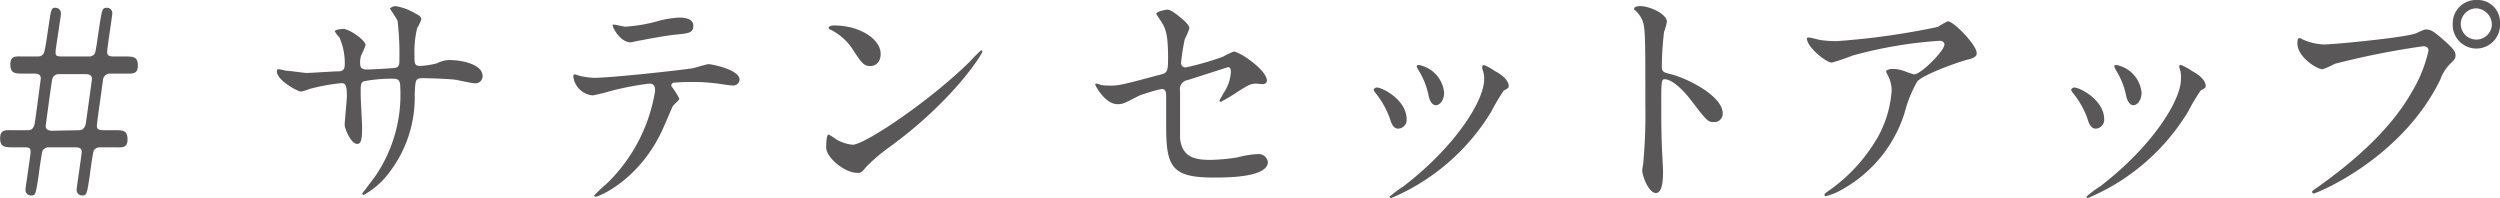
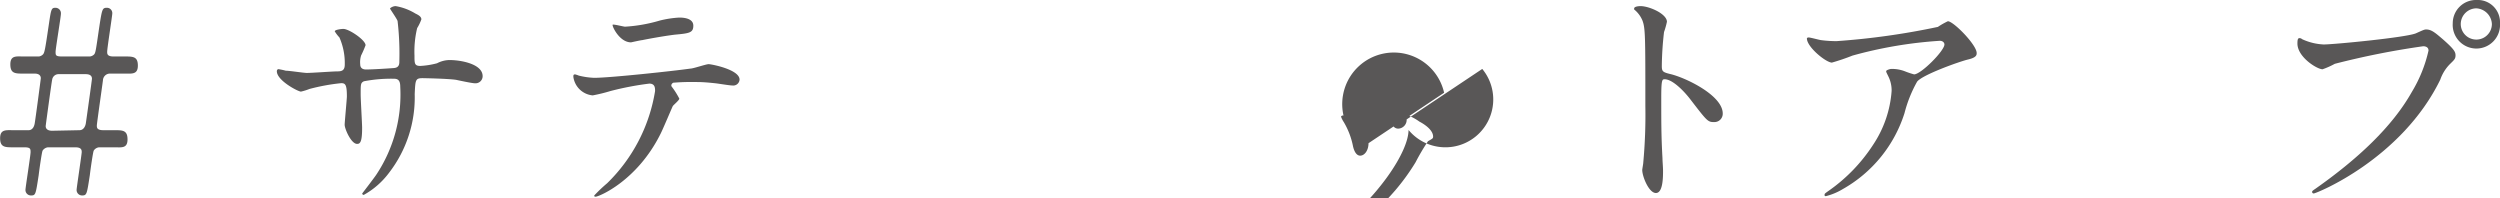
<svg xmlns="http://www.w3.org/2000/svg" viewBox="0 0 224.86 17.82">
  <defs>
    <style>.cls-1{fill:#595757;}</style>
  </defs>
  <g id="レイヤー_2" data-name="レイヤー 2">
    <g id="TEX">
      <path class="cls-1" d="M2.57,11.71c.07,0,.44,0,.55-.6.07-.39.55-4,.55-4.07s0-.42-.55-.42h-1c-.75,0-1.19,0-1.19-.83s.55-.71,1.19-.71H3.5a.64.64,0,0,0,.35-.17c.15-.14.2-.38.51-2.49C4.6.81,4.6.7,5,.7a.49.49,0,0,1,.48.51C5.5,1.39,5,4.36,5,4.66s0,.42.57.42H8.08a.63.63,0,0,0,.37-.17c.15-.14.17-.38.48-2.49C9.18.81,9.2.7,9.62.7a.48.48,0,0,1,.48.51c0,.2-.46,3.12-.46,3.45,0,.18,0,.42.57.42h1c.75,0,1.19,0,1.19.82s-.55.72-1.19.72H9.84a.63.63,0,0,0-.58.6c-.08.63-.55,3.89-.55,4.07s0,.42.58.42h1c.74,0,1.18,0,1.18.83s-.55.71-1.18.71H8.91a.64.64,0,0,0-.48.3c-.07.14-.29,1.68-.35,2.2-.27,1.74-.27,1.83-.71,1.83a.49.49,0,0,1-.48-.51c0-.15.46-3.21.46-3.38s0-.44-.57-.44H4.31a.67.67,0,0,0-.48.3c-.07.14-.29,1.68-.35,2.2-.27,1.74-.27,1.83-.69,1.83a.49.49,0,0,1-.5-.51c0-.19.46-3.1.46-3.38s0-.44-.55-.44h-1c-.75,0-1.19,0-1.19-.82s.55-.72,1.19-.72Zm4.58,0c.37,0,.53-.36.57-.62s.55-3.9.55-4,0-.42-.57-.42H5.24a.58.58,0,0,0-.55.51c-.05.2-.58,4.09-.58,4.16s0,.42.58.42Z" />
      <path class="cls-1" d="M25.71,6.36c.33,0,1.61.2,1.89.2.44,0,2.36-.14,2.75-.14s.66-.08.66-.61a5.72,5.72,0,0,0-.48-2.44,3.22,3.22,0,0,1-.42-.55c0-.16.66-.22.77-.22.51,0,2,1,2,1.47a9.46,9.46,0,0,1-.4.92,2,2,0,0,0-.08.8c0,.33.22.46.52.46.58,0,2-.09,2.51-.13s.49-.42.49-.64a25.5,25.5,0,0,0-.16-3.59c-.06-.2-.68-1.08-.68-1.12s.24-.22.51-.22a5,5,0,0,1,1.76.66c.22.11.55.26.55.53a4.12,4.12,0,0,1-.38.79A9,9,0,0,0,37.28,5c0,.71,0,.93.53.93a7.24,7.24,0,0,0,1.5-.24,2.53,2.53,0,0,1,1.1-.29c1.1,0,3,.37,3,1.45a.64.64,0,0,1-.7.64c-.26,0-1.45-.26-1.69-.31-.75-.11-2.95-.15-3-.15-.66,0-.66.15-.72,1.43A11.08,11.08,0,0,1,35,15.53a7.18,7.18,0,0,1-2.28,2,.13.13,0,0,1-.14-.13s1.1-1.43,1.28-1.71A13,13,0,0,0,36,7.79c0-.71-.35-.71-.66-.71a13,13,0,0,0-2.61.23c-.29.15-.29.24-.29,1.18,0,.49.13,2.62.13,3,0,1.06-.11,1.45-.42,1.45C31.61,13,31,11.6,31,11.22c0-.22.2-2.33.2-2.55,0-1.06-.14-1.19-.51-1.19A18.22,18.22,0,0,0,27.84,8a5.28,5.28,0,0,1-.77.24c-.26,0-2.17-1-2.17-1.83,0-.13.08-.19.15-.19A6.42,6.42,0,0,1,25.71,6.36Z" />
      <path class="cls-1" d="M61.1,8.87c0,.15-.53.57-.59.68s-.9,2.11-1.1,2.49c-2.11,4.24-5.55,5.65-5.83,5.65-.09,0-.13,0-.13-.11a14.37,14.37,0,0,1,1.16-1.1,14.86,14.86,0,0,0,4.31-8.29c0-.27,0-.67-.52-.67a27,27,0,0,0-3.5.67,14.74,14.74,0,0,1-1.59.39,1.93,1.93,0,0,1-1.74-1.67c0-.13,0-.22.16-.22a2.55,2.55,0,0,1,.33.11A6.73,6.73,0,0,0,53.45,7c1.4,0,7.1-.61,8.64-.83.27,0,1.41-.4,1.65-.4s2.78.48,2.78,1.39a.57.57,0,0,1-.64.53c-.25,0-1.32-.18-1.54-.2-.47-.05-1.08-.11-1.57-.11a20.92,20.92,0,0,0-2.22.06c-.15.09-.2.22-.15.33A7.13,7.13,0,0,1,61.1,8.87ZM56.22,2.4a13.83,13.83,0,0,0,3.12-.55,9.2,9.2,0,0,1,1.76-.27c.46,0,1.26.09,1.26.73S62,3,60.68,3.12c-1.12.14-2.59.42-2.92.49-.11,0-1,.2-1,.2-1.07,0-1.76-1.54-1.65-1.59S56.09,2.4,56.22,2.4Z" />
-       <path class="cls-1" d="M80.07,13.18A15.42,15.42,0,0,0,77.92,15c-.42.51-.47.55-.8.55-1.18,0-2.81-1.4-2.81-2.28,0-.16,0-1.17.22-1.17a4.84,4.84,0,0,1,.66.42,3.69,3.69,0,0,0,1.49.5c1.08,0,6.91-3.89,10.57-7.5a13.77,13.77,0,0,1,1-1,.15.15,0,0,1,.11.11C88.37,4.84,85.79,9,80.07,13.18Zm-1.8-7.24c-.6,0-.82-.35-1.54-1.45a5.11,5.11,0,0,0-2-1.81c-.09,0-.2-.11-.2-.19s.17-.2.48-.2c2.36,0,4.2,1.25,4.2,2.55C79.21,5.5,78.84,5.94,78.27,5.94Z" />
-       <path class="cls-1" d="M99,7.64a5.46,5.46,0,0,0,.82.06c.88,0,1.25-.11,4.6-1,.59-.15.64-.33.64-1.5,0-2.37-.27-2.75-.8-3.54a3.66,3.66,0,0,1-.26-.42c0-.19.81-.37,1-.37s.51.11,1.52,1c.07.06.46.44.46.66a6.26,6.26,0,0,1-.42,1,19.64,19.64,0,0,0-.33,2.11.39.39,0,0,0,.44.42A25.52,25.52,0,0,0,110,5.1a7.49,7.49,0,0,1,.95-.46c.59,0,3,1.7,3,2.6,0,.15-.11.33-.4.33l-.59-.05c-.46,0-.71.16-1.5.64a16.27,16.27,0,0,1-1.65,1,.13.13,0,0,1-.13-.13s.37-.64.42-.73a3.73,3.73,0,0,0,.61-1.82c0-.13,0-.44-.26-.44,0,0-3.34,1.08-3.63,1.16a.83.83,0,0,0-.68,1c0,1.85,0,3.83,0,4.25.18,1.74,1.41,1.93,2.73,1.93a17.59,17.59,0,0,0,2.42-.22,8.52,8.52,0,0,1,1.83-.3.85.85,0,0,1,.92.7c0,1.41-3.7,1.41-4.88,1.41-3.81,0-4.27-1-4.27-4.64,0-.44,0-2.36,0-2.73S104.8,8,104.49,8a16,16,0,0,0-2.07.62c-1.3.68-1.43.75-1.91.75-1.12,0-2-1.68-2-1.76s.08-.09.13-.09A1.23,1.23,0,0,1,99,7.64Z" />
-       <path class="cls-1" d="M126.52,10.74a.79.79,0,0,1-.75.83c-.48,0-.63-.5-.79-1a8.09,8.09,0,0,0-1.27-2.22c-.11-.15-.16-.22-.16-.28s.13-.2.29-.2C124.37,7.88,126.52,9,126.52,10.74Zm6.8-4.54a1.49,1.49,0,0,1,0-.19.16.16,0,0,1,.15-.16,4.6,4.6,0,0,1,1,.55c.35.18,1.23.71,1.23,1.35,0,.17-.08.19-.46.41a19.54,19.54,0,0,0-1.12,1.9,19.29,19.29,0,0,1-9,7.76.14.14,0,0,1-.13-.13,9.56,9.56,0,0,1,1.23-.92c4.69-3.59,7.27-7.73,7.27-9.62A2.26,2.26,0,0,0,133.32,6.2Zm-3.43,2.14c0,.64-.35,1.12-.75,1.12s-.59-.55-.66-.92a6.83,6.83,0,0,0-.81-2.09,2.27,2.27,0,0,1-.25-.49c0-.06.11-.13.22-.11A2.8,2.8,0,0,1,129.89,8.34Z" />
+       <path class="cls-1" d="M126.52,10.74a.79.79,0,0,1-.75.83c-.48,0-.63-.5-.79-1a8.09,8.09,0,0,0-1.27-2.22c-.11-.15-.16-.22-.16-.28s.13-.2.29-.2C124.37,7.88,126.52,9,126.52,10.74Za1.49,1.49,0,0,1,0-.19.16.16,0,0,1,.15-.16,4.6,4.6,0,0,1,1,.55c.35.18,1.23.71,1.23,1.35,0,.17-.08.19-.46.41a19.54,19.54,0,0,0-1.12,1.9,19.29,19.29,0,0,1-9,7.76.14.14,0,0,1-.13-.13,9.56,9.56,0,0,1,1.23-.92c4.69-3.59,7.27-7.73,7.27-9.62A2.26,2.26,0,0,0,133.32,6.2Zm-3.43,2.14c0,.64-.35,1.12-.75,1.12s-.59-.55-.66-.92a6.83,6.83,0,0,0-.81-2.09,2.27,2.27,0,0,1-.25-.49c0-.06.11-.13.22-.11A2.8,2.8,0,0,1,129.89,8.34Z" />
      <path class="cls-1" d="M147.55.55c.8,0,2.38.7,2.38,1.41a6.94,6.94,0,0,1-.26.92,28.58,28.58,0,0,0-.2,3.06c0,.48.09.55.72.71,1.35.3,4.76,1.91,4.76,3.56a.75.75,0,0,1-.79.77c-.55,0-.62-.09-2.09-2-.62-.82-1.65-1.85-2.34-1.85-.22,0-.31,0-.31,1.63,0,2.33,0,3.5.11,5.48,0,.24.05.79.05,1.12,0,.55,0,2-.64,2s-1.23-1.5-1.23-2.07c0-.09.09-.55.09-.64a46.67,46.67,0,0,0,.19-5.1c0-6.29,0-7-.26-7.7a2.51,2.51,0,0,0-.75-1l0-.09C147,.55,147.53.55,147.55.55Z" />
      <path class="cls-1" d="M163.8,3.61a10.58,10.58,0,0,0,1.39.09,65.86,65.86,0,0,0,9.11-1.28,7,7,0,0,1,.9-.51c.5,0,2.59,2.12,2.59,2.86,0,.16,0,.4-.77.58s-4.13,1.38-4.59,2a11.65,11.65,0,0,0-1.13,2.82A12,12,0,0,1,165.76,17a5.59,5.59,0,0,1-1.52.64c-.09,0-.13,0-.13-.11s0-.11.44-.42A15,15,0,0,0,168.49,13a10,10,0,0,0,1.65-4.82,2.82,2.82,0,0,0-.29-1.3c-.17-.35-.2-.39-.2-.48s.33-.2.47-.2a3.21,3.21,0,0,1,1.18.2,7.91,7.91,0,0,0,.86.29c.62,0,2.73-2.12,2.73-2.69,0-.15-.13-.33-.42-.33A38.41,38.41,0,0,0,166.62,5a19.28,19.28,0,0,1-1.85.63c-.53,0-2.25-1.4-2.25-2.17,0,0,0-.09.16-.09S163.62,3.59,163.8,3.61Z" />
-       <path class="cls-1" d="M189.26,10.74a.8.8,0,0,1-.75.83c-.48,0-.64-.5-.79-1a7.9,7.9,0,0,0-1.28-2.22c-.11-.15-.15-.22-.15-.28s.13-.2.28-.2C187.1,7.88,189.26,9,189.26,10.74Zm6.8-4.54A1.24,1.24,0,0,1,196,6a.16.16,0,0,1,.16-.16,5.13,5.13,0,0,1,1,.55c.35.18,1.23.71,1.23,1.35,0,.17-.09.19-.46.41a17.67,17.67,0,0,0-1.13,1.9,19.24,19.24,0,0,1-9,7.76.13.13,0,0,1-.13-.13,8.91,8.91,0,0,1,1.23-.92c4.69-3.59,7.26-7.73,7.26-9.62A2.28,2.28,0,0,0,196.06,6.2Zm-3.44,2.14c0,.64-.35,1.12-.74,1.12s-.6-.55-.66-.92a6.92,6.92,0,0,0-.82-2.09,2.77,2.77,0,0,1-.24-.49c0-.06.11-.13.22-.11A2.8,2.8,0,0,1,192.62,8.34Z" />
      <path class="cls-1" d="M207.14,3.56A5.19,5.19,0,0,0,209,4c.9,0,7.35-.62,8.29-1,.69-.31.77-.35.93-.35.48,0,.83.31,1.52.9,1,.88,1.12,1.12,1.12,1.43s-.11.4-.51.79a3.71,3.71,0,0,0-.86,1.39C216,14.32,208.33,17.4,208.11,17.4a.14.14,0,0,1-.15-.13c0-.09.06-.13.28-.28,3.83-2.69,6.93-5.59,8.69-8.72a12.42,12.42,0,0,0,1.5-3.72c0-.37-.37-.39-.48-.39A72,72,0,0,0,210,5.74a7.12,7.12,0,0,1-1.1.49c-.5,0-2.26-1.1-2.26-2.31,0-.42.06-.49.2-.49S207.1,3.56,207.14,3.56Zm17.72-1.47a2.13,2.13,0,1,1-4.25,0A2.09,2.09,0,0,1,222.77,0,2,2,0,0,1,224.86,2.09Zm-3.53.07a1.4,1.4,0,0,0,2.8,0A1.48,1.48,0,0,0,222.72.75,1.42,1.42,0,0,0,221.33,2.16Z" />
    </g>
  </g>
</svg>